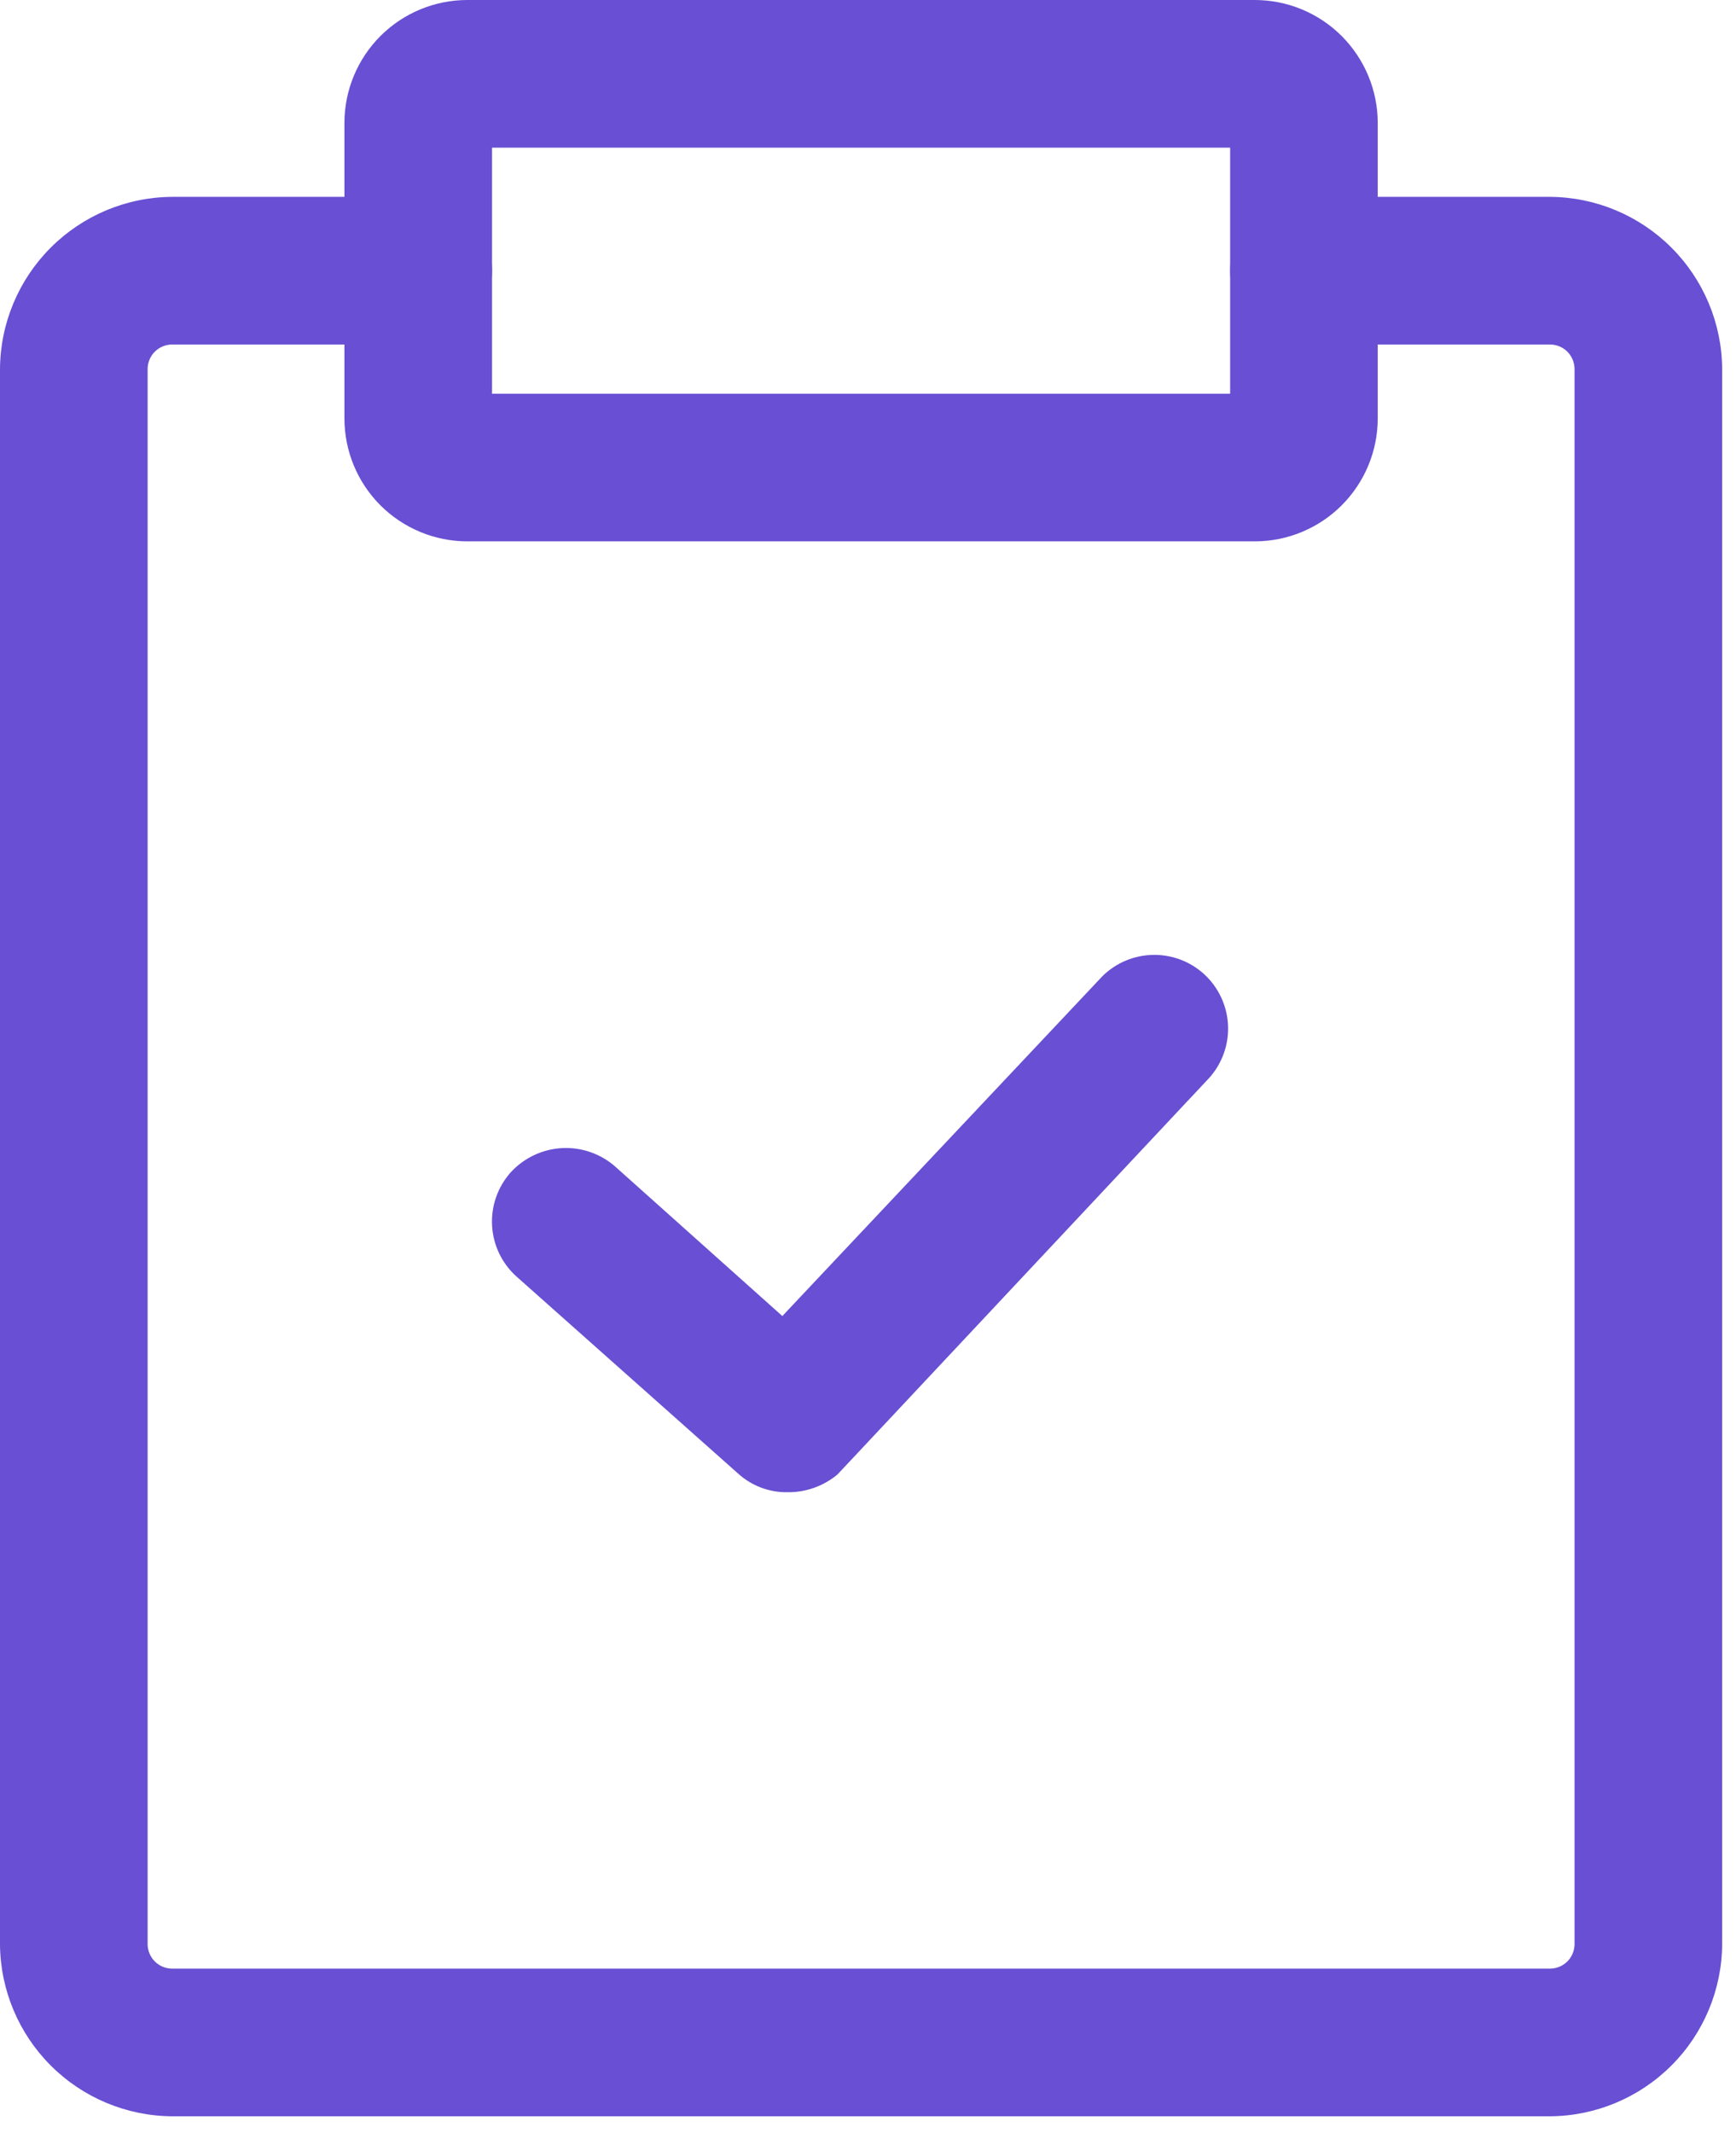
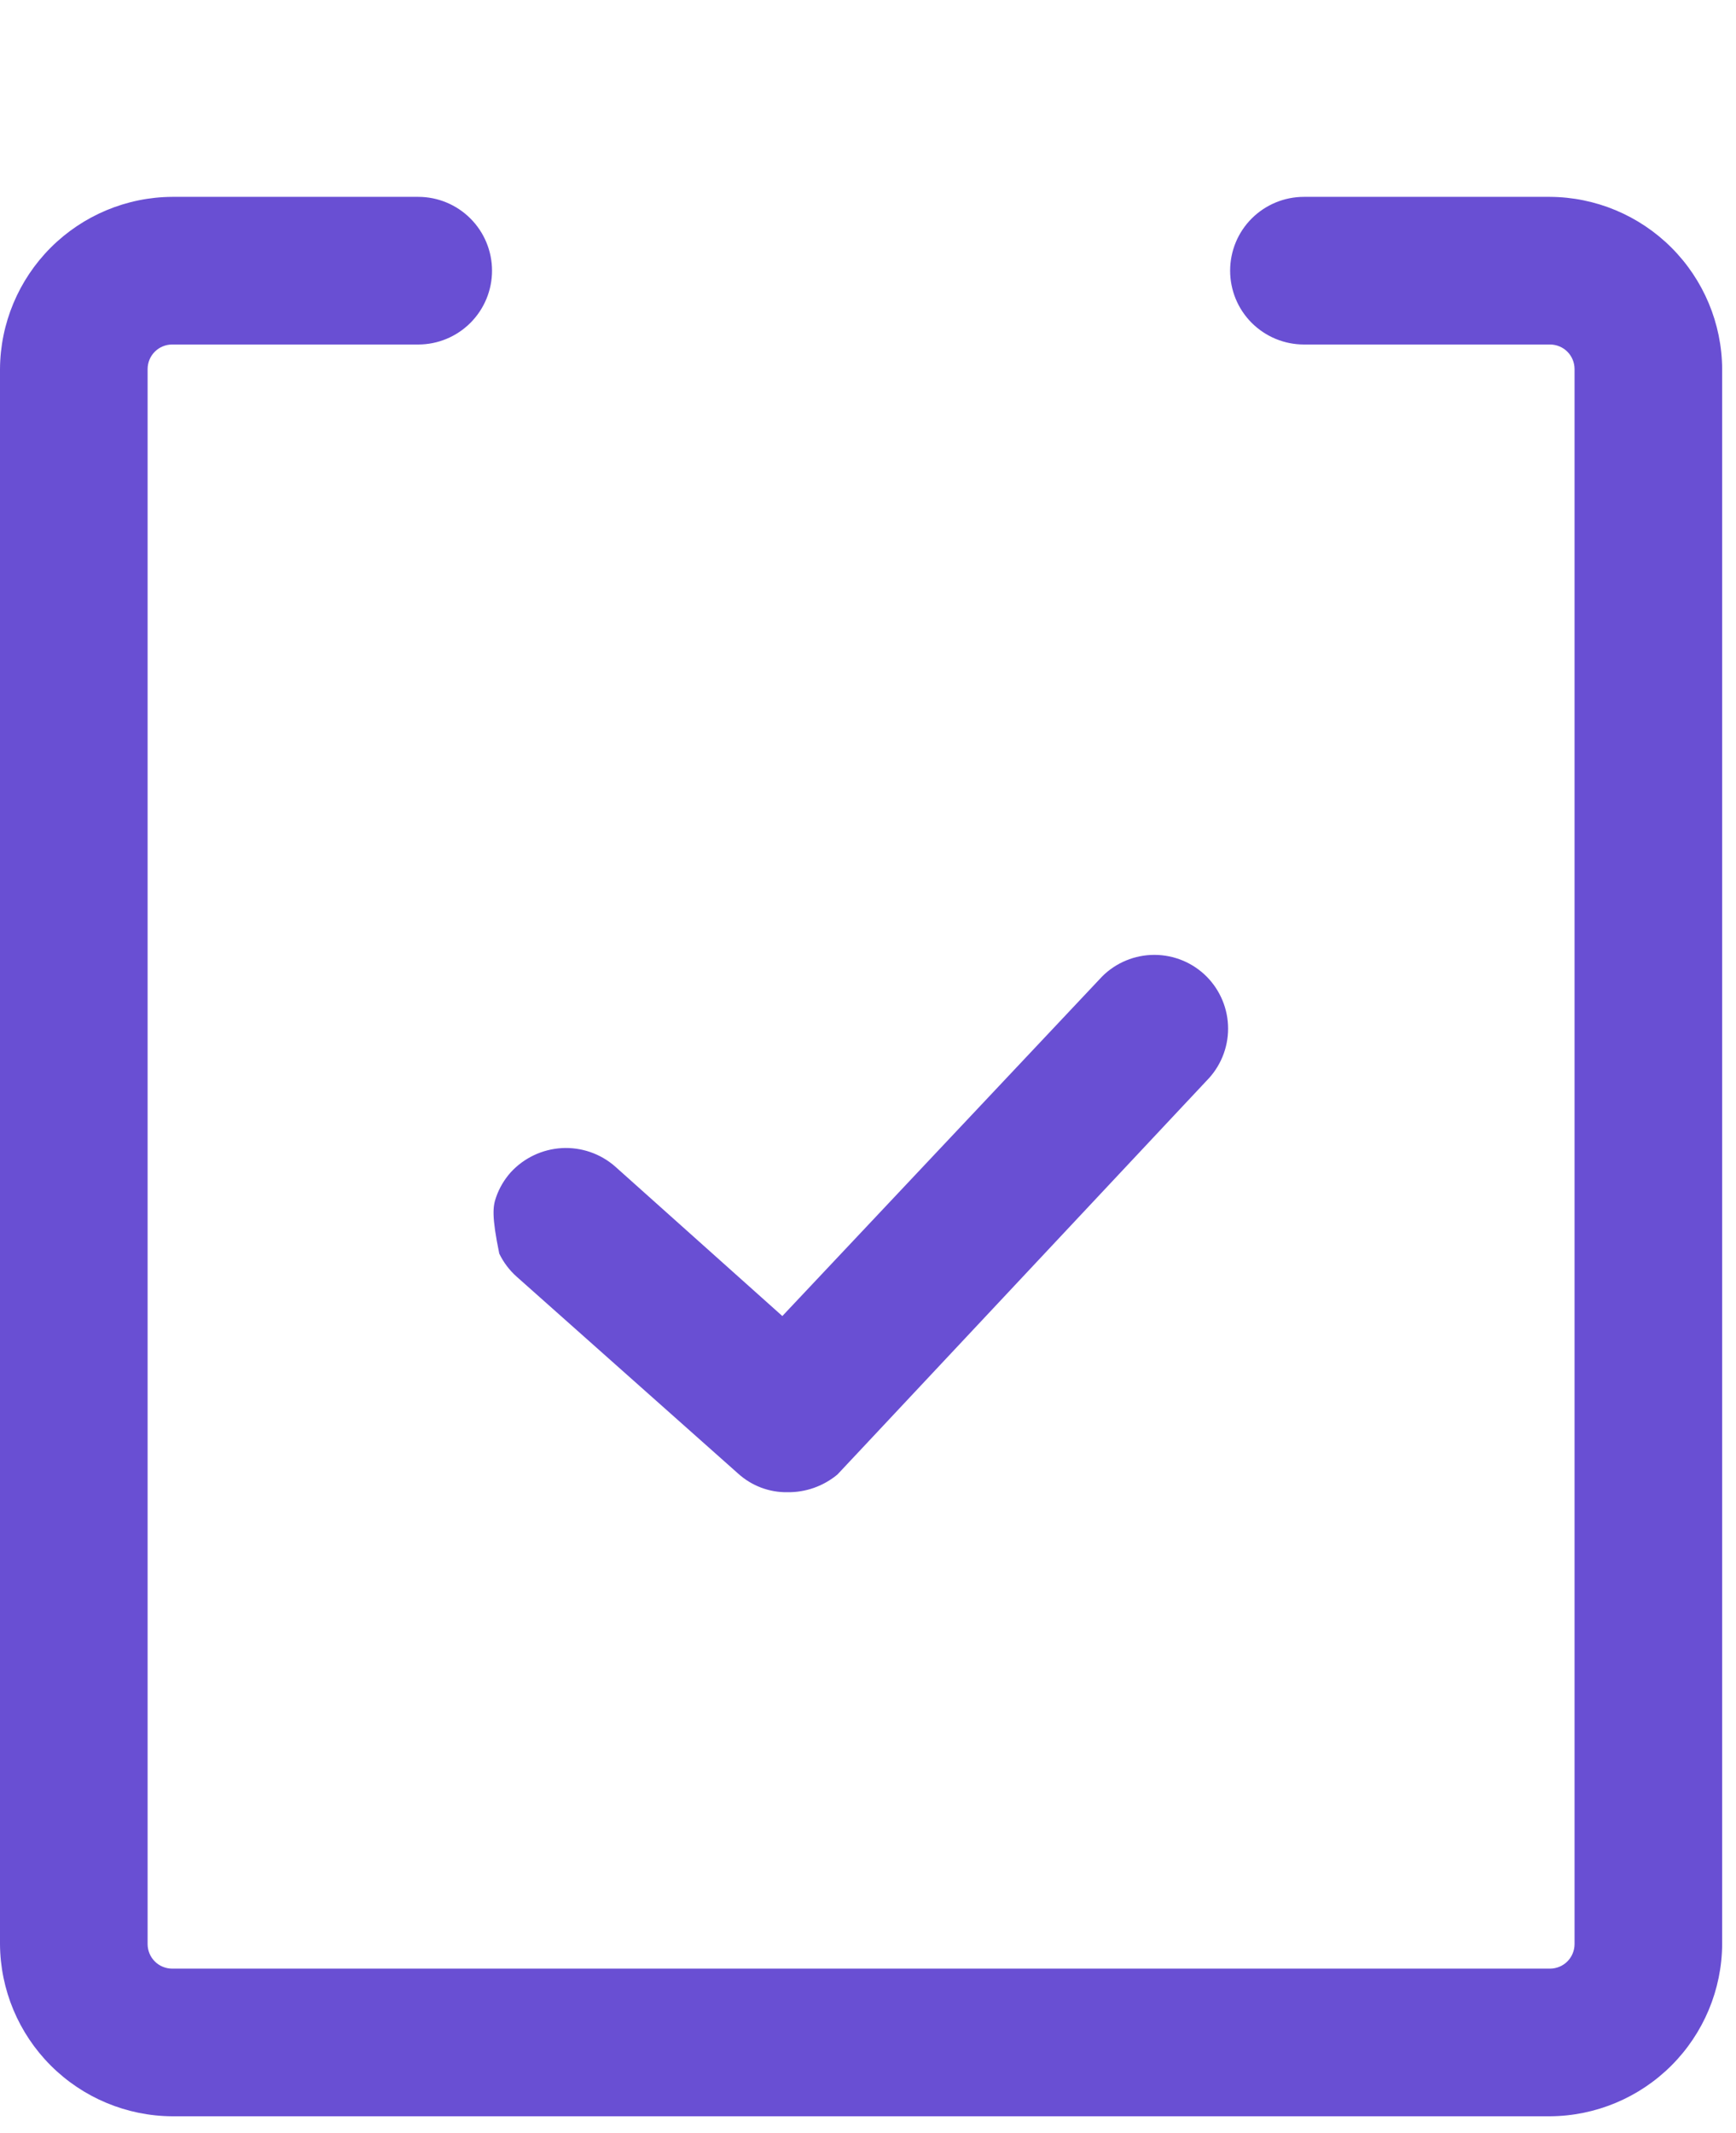
<svg xmlns="http://www.w3.org/2000/svg" width="35" height="43" viewBox="0 0 35 43" fill="none">
-   <path d="M25.297 10.912H9.424C8.766 10.912 8.136 10.651 7.67 10.186C7.205 9.721 6.944 9.09 6.944 8.432V2.48C6.944 1.822 7.205 1.192 7.67 0.726C8.136 0.261 8.766 0 9.424 0H25.297C25.954 0 26.585 0.261 27.05 0.726C27.515 1.192 27.777 1.822 27.777 2.48V8.432C27.777 9.09 27.515 9.721 27.05 10.186C26.585 10.651 25.954 10.912 25.297 10.912ZM9.92 7.936H24.801V2.976H9.92V7.936Z" fill="#694FD3" />
  <path d="M31.249 42.657H3.472C2.553 42.652 1.673 42.284 1.023 41.634C0.373 40.984 0.005 40.104 0 39.185V7.44C0.005 6.521 0.373 5.641 1.023 4.991C1.673 4.341 2.553 3.973 3.472 3.968H8.432C8.827 3.968 9.205 4.125 9.484 4.404C9.763 4.683 9.92 5.061 9.92 5.456C9.92 5.851 9.763 6.229 9.484 6.508C9.205 6.787 8.827 6.944 8.432 6.944H3.472C3.341 6.944 3.214 6.996 3.121 7.089C3.028 7.182 2.976 7.309 2.976 7.44V39.185C2.976 39.316 3.028 39.443 3.121 39.536C3.214 39.629 3.341 39.681 3.472 39.681H31.249C31.38 39.681 31.507 39.629 31.6 39.536C31.693 39.443 31.745 39.316 31.745 39.185V7.44C31.745 7.309 31.693 7.182 31.6 7.089C31.507 6.996 31.38 6.944 31.249 6.944H26.289C25.894 6.944 25.516 6.787 25.236 6.508C24.957 6.229 24.801 5.851 24.801 5.456C24.801 5.061 24.957 4.683 25.236 4.404C25.516 4.125 25.894 3.968 26.289 3.968H31.249C32.168 3.973 33.048 4.341 33.698 4.991C34.348 5.641 34.716 6.521 34.721 7.44V39.185C34.716 40.104 34.348 40.984 33.698 41.634C33.048 42.284 32.168 42.652 31.249 42.657Z" fill="#694FD3" />
-   <path d="M15.872 30.078C15.506 30.083 15.152 29.948 14.88 29.701L10.416 25.733C10.27 25.603 10.151 25.445 10.066 25.269C9.981 25.093 9.932 24.902 9.921 24.706C9.91 24.511 9.937 24.315 10.002 24.131C10.066 23.946 10.167 23.776 10.297 23.63C10.563 23.34 10.932 23.165 11.325 23.142C11.717 23.12 12.104 23.252 12.4 23.511L15.773 26.527L22.221 19.682C22.5 19.403 22.879 19.247 23.273 19.247C23.667 19.247 24.046 19.403 24.325 19.682C24.603 19.961 24.76 20.339 24.76 20.733C24.76 21.128 24.603 21.506 24.325 21.785L16.884 29.721C16.6 29.957 16.241 30.084 15.872 30.078Z" fill="#694FD3" />
+   <path d="M15.872 30.078C15.506 30.083 15.152 29.948 14.88 29.701L10.416 25.733C10.27 25.603 10.151 25.445 10.066 25.269C9.91 24.511 9.937 24.315 10.002 24.131C10.066 23.946 10.167 23.776 10.297 23.63C10.563 23.34 10.932 23.165 11.325 23.142C11.717 23.12 12.104 23.252 12.4 23.511L15.773 26.527L22.221 19.682C22.5 19.403 22.879 19.247 23.273 19.247C23.667 19.247 24.046 19.403 24.325 19.682C24.603 19.961 24.76 20.339 24.76 20.733C24.76 21.128 24.603 21.506 24.325 21.785L16.884 29.721C16.6 29.957 16.241 30.084 15.872 30.078Z" fill="#694FD3" />
</svg>